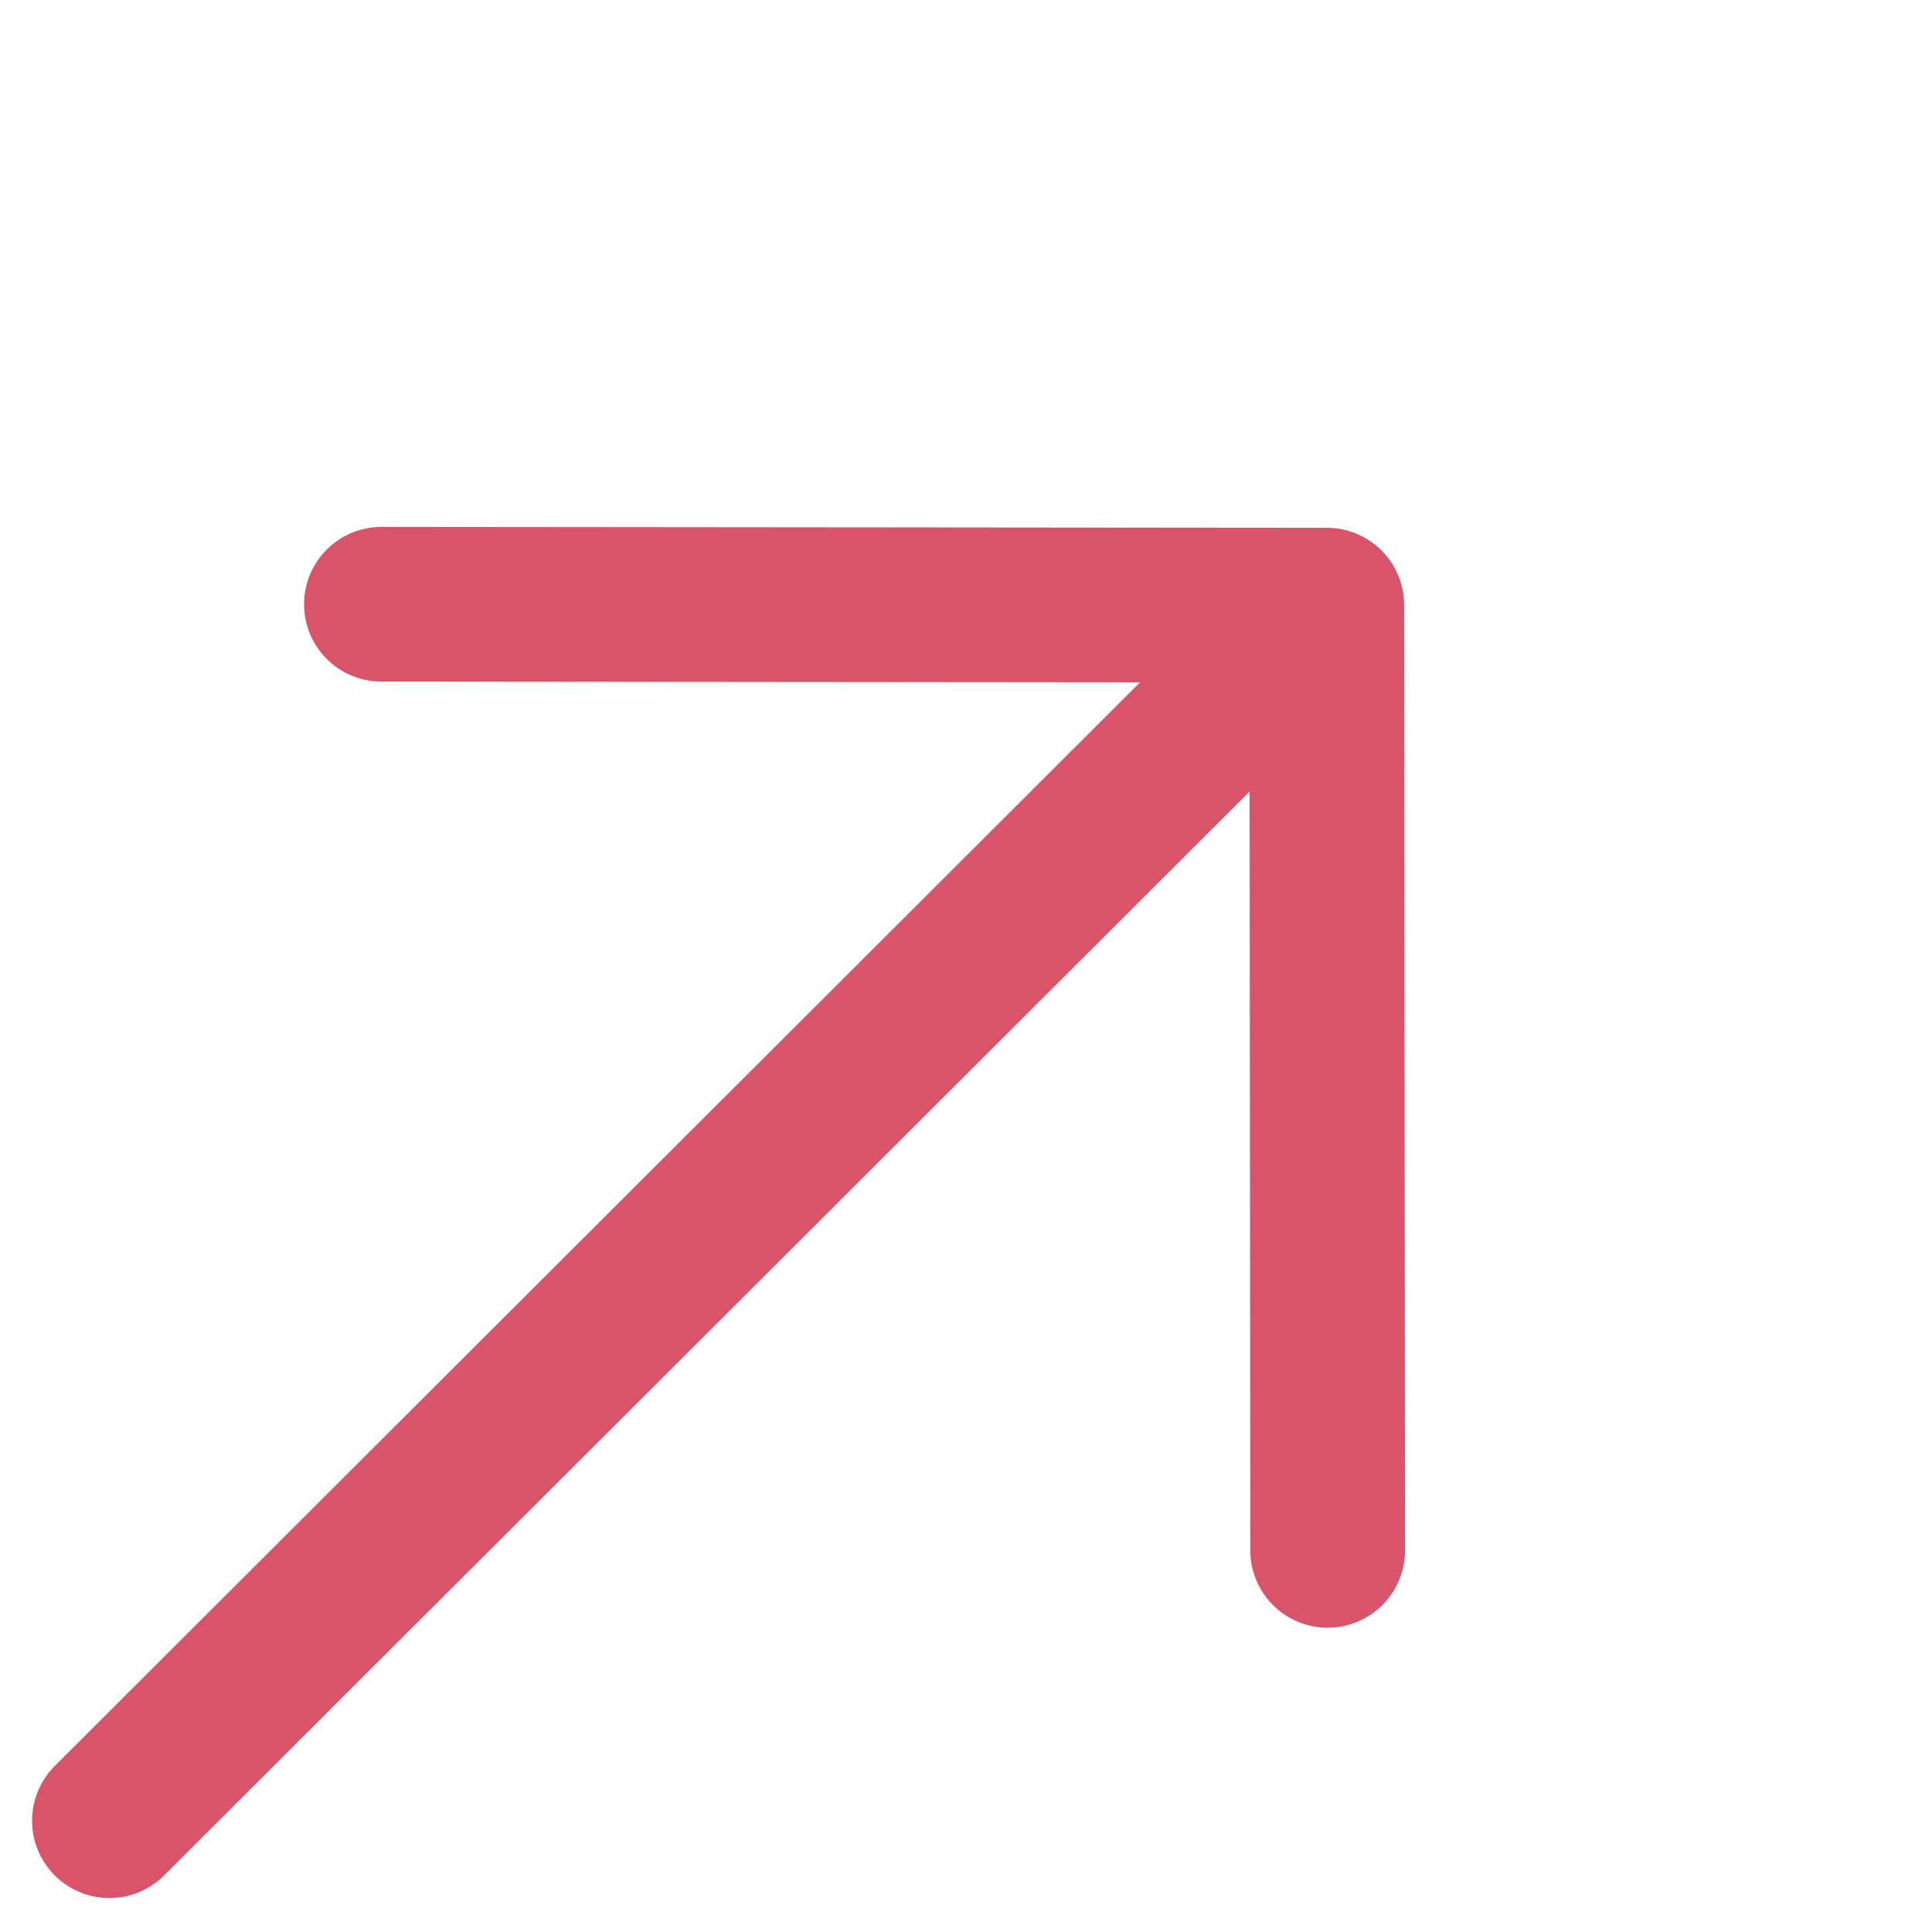
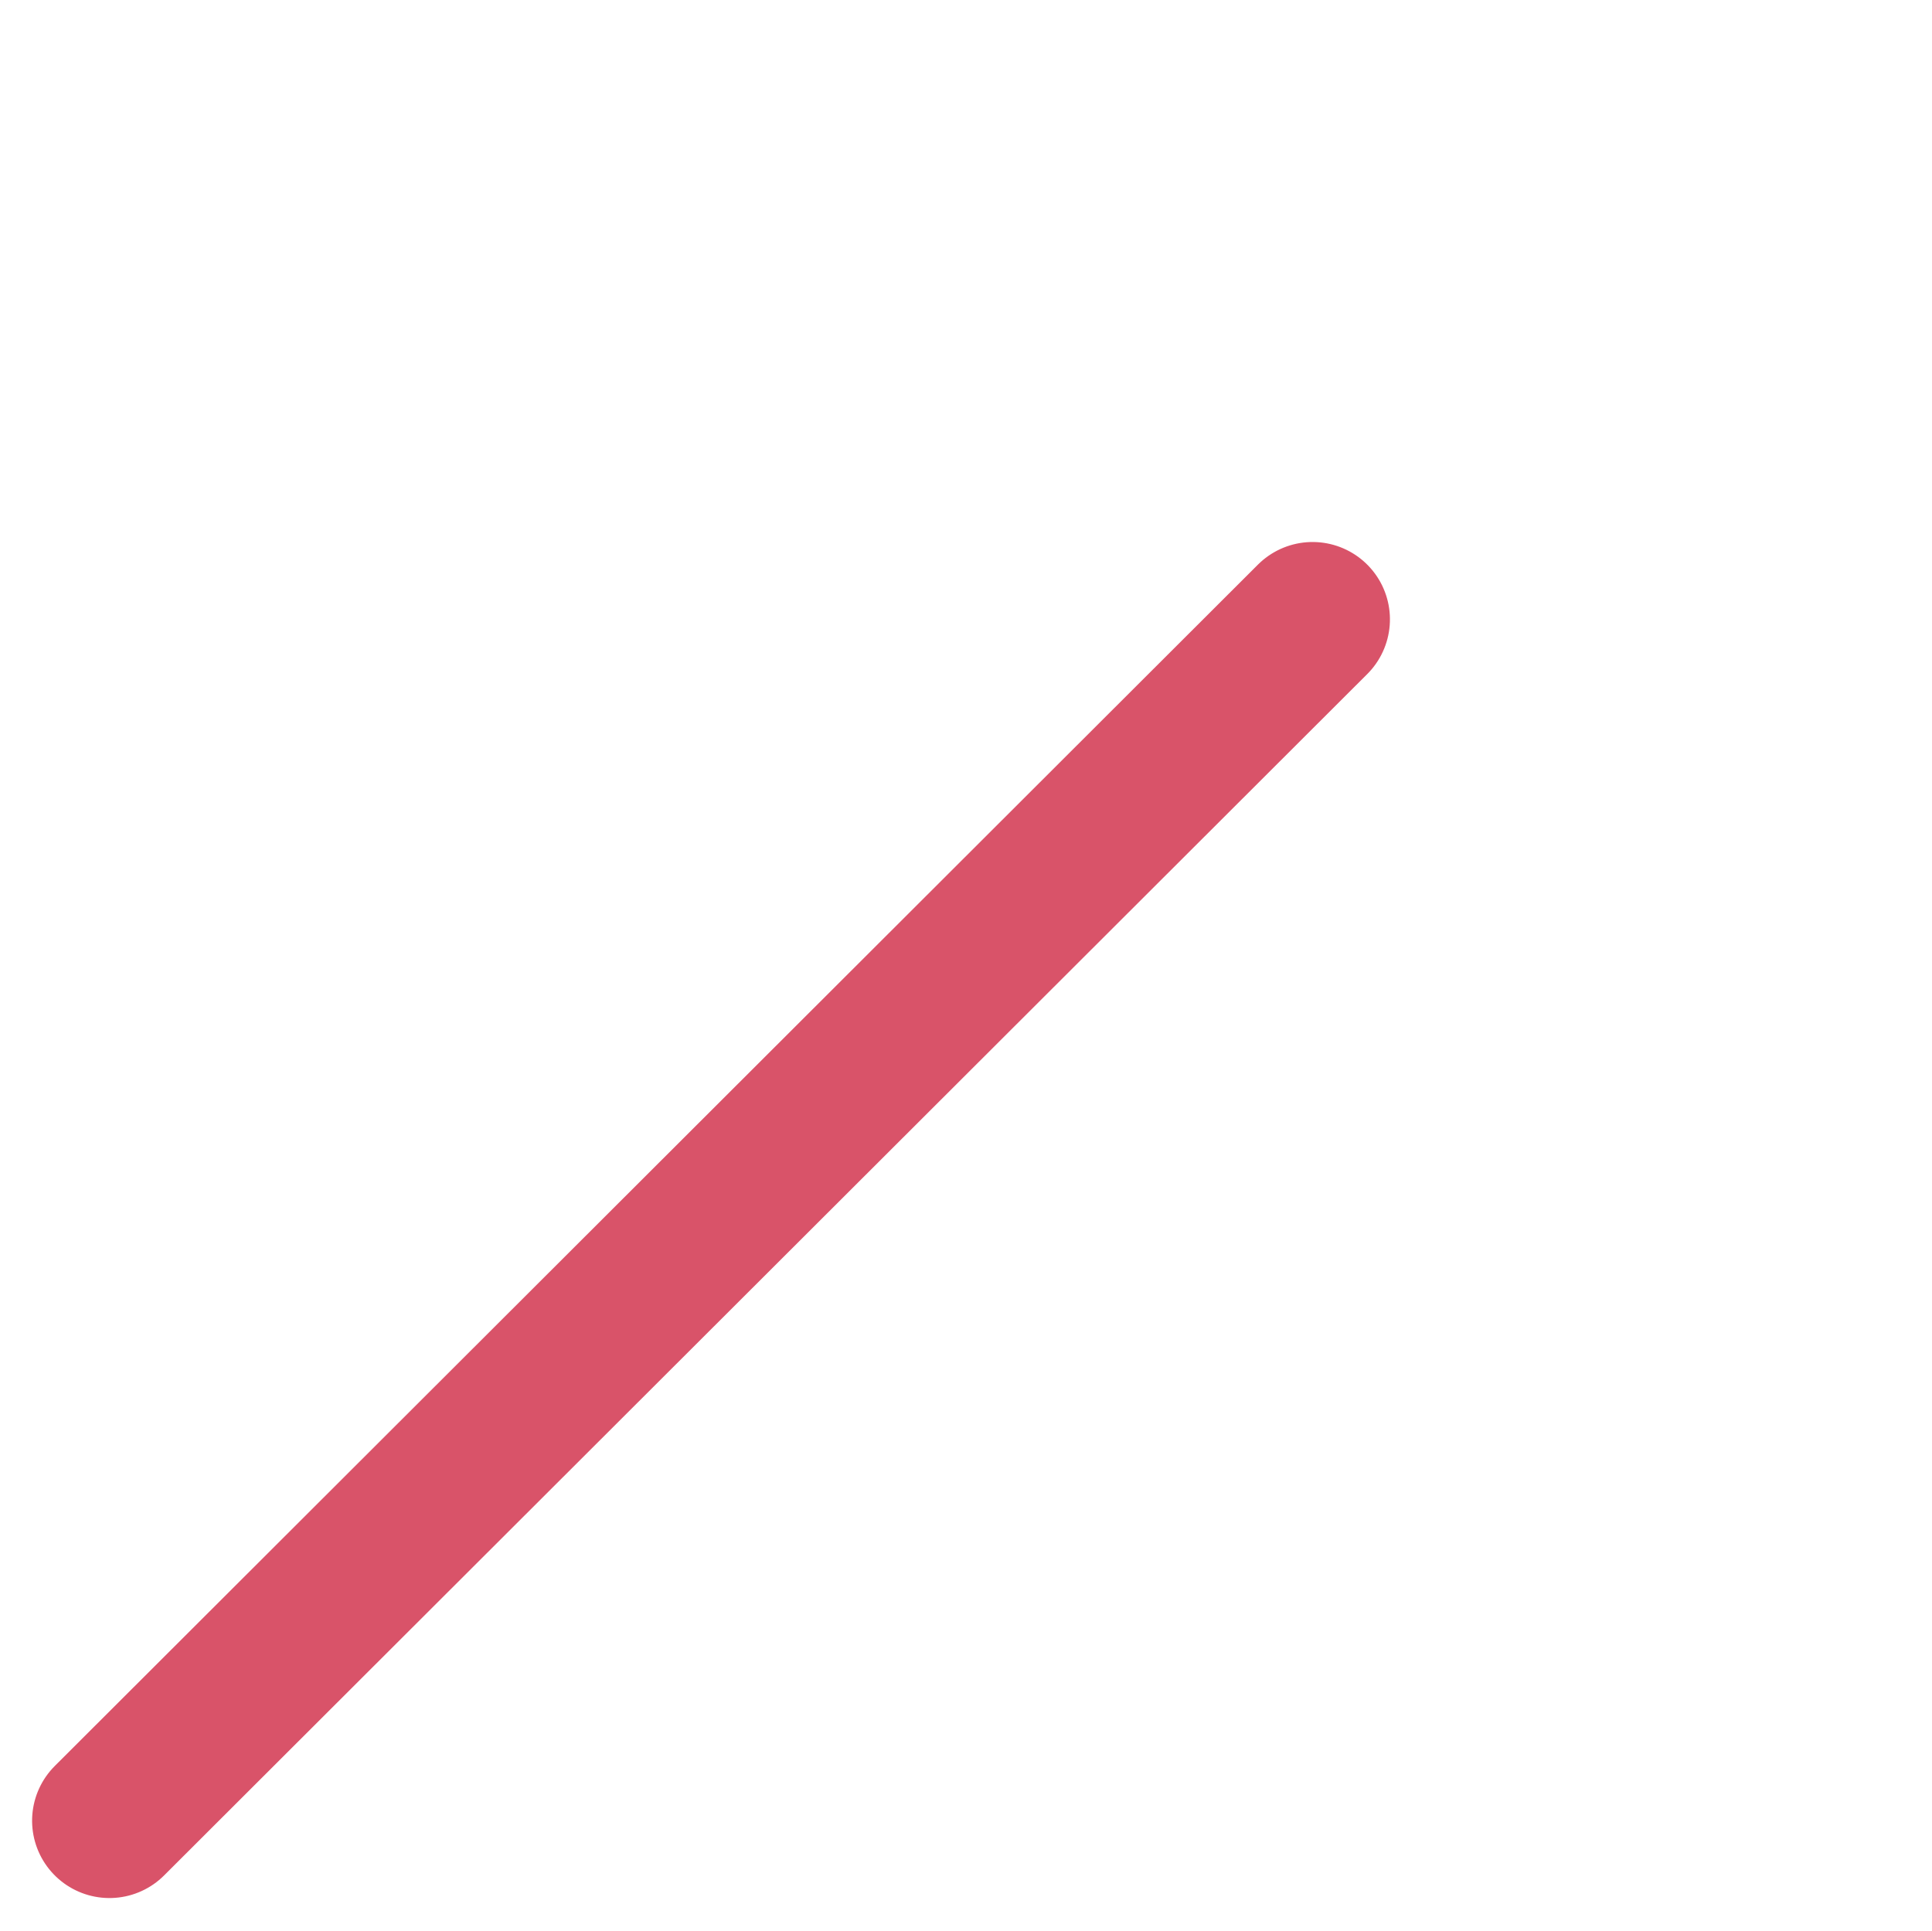
<svg xmlns="http://www.w3.org/2000/svg" width="24.977" height="24.966" viewBox="0 0 24.977 24.966">
  <g id="arrow-down-outline" transform="translate(7.542 29.668) rotate(-135)">
    <g id="Group_18538" data-name="Group 18538">
      <path id="Path_4284" data-name="Path 4284" d="M.015,0,0,21.982" transform="translate(8.65)" fill="none" stroke="#d95369" stroke-linecap="round" stroke-linejoin="round" stroke-width="2" />
-       <path id="Path_4285" data-name="Path 4285" d="M17.3,0,8.65,8.634,0,0" transform="translate(0 13.608)" fill="none" stroke="#d95369" stroke-linecap="round" stroke-linejoin="round" stroke-width="2" />
    </g>
  </g>
</svg>